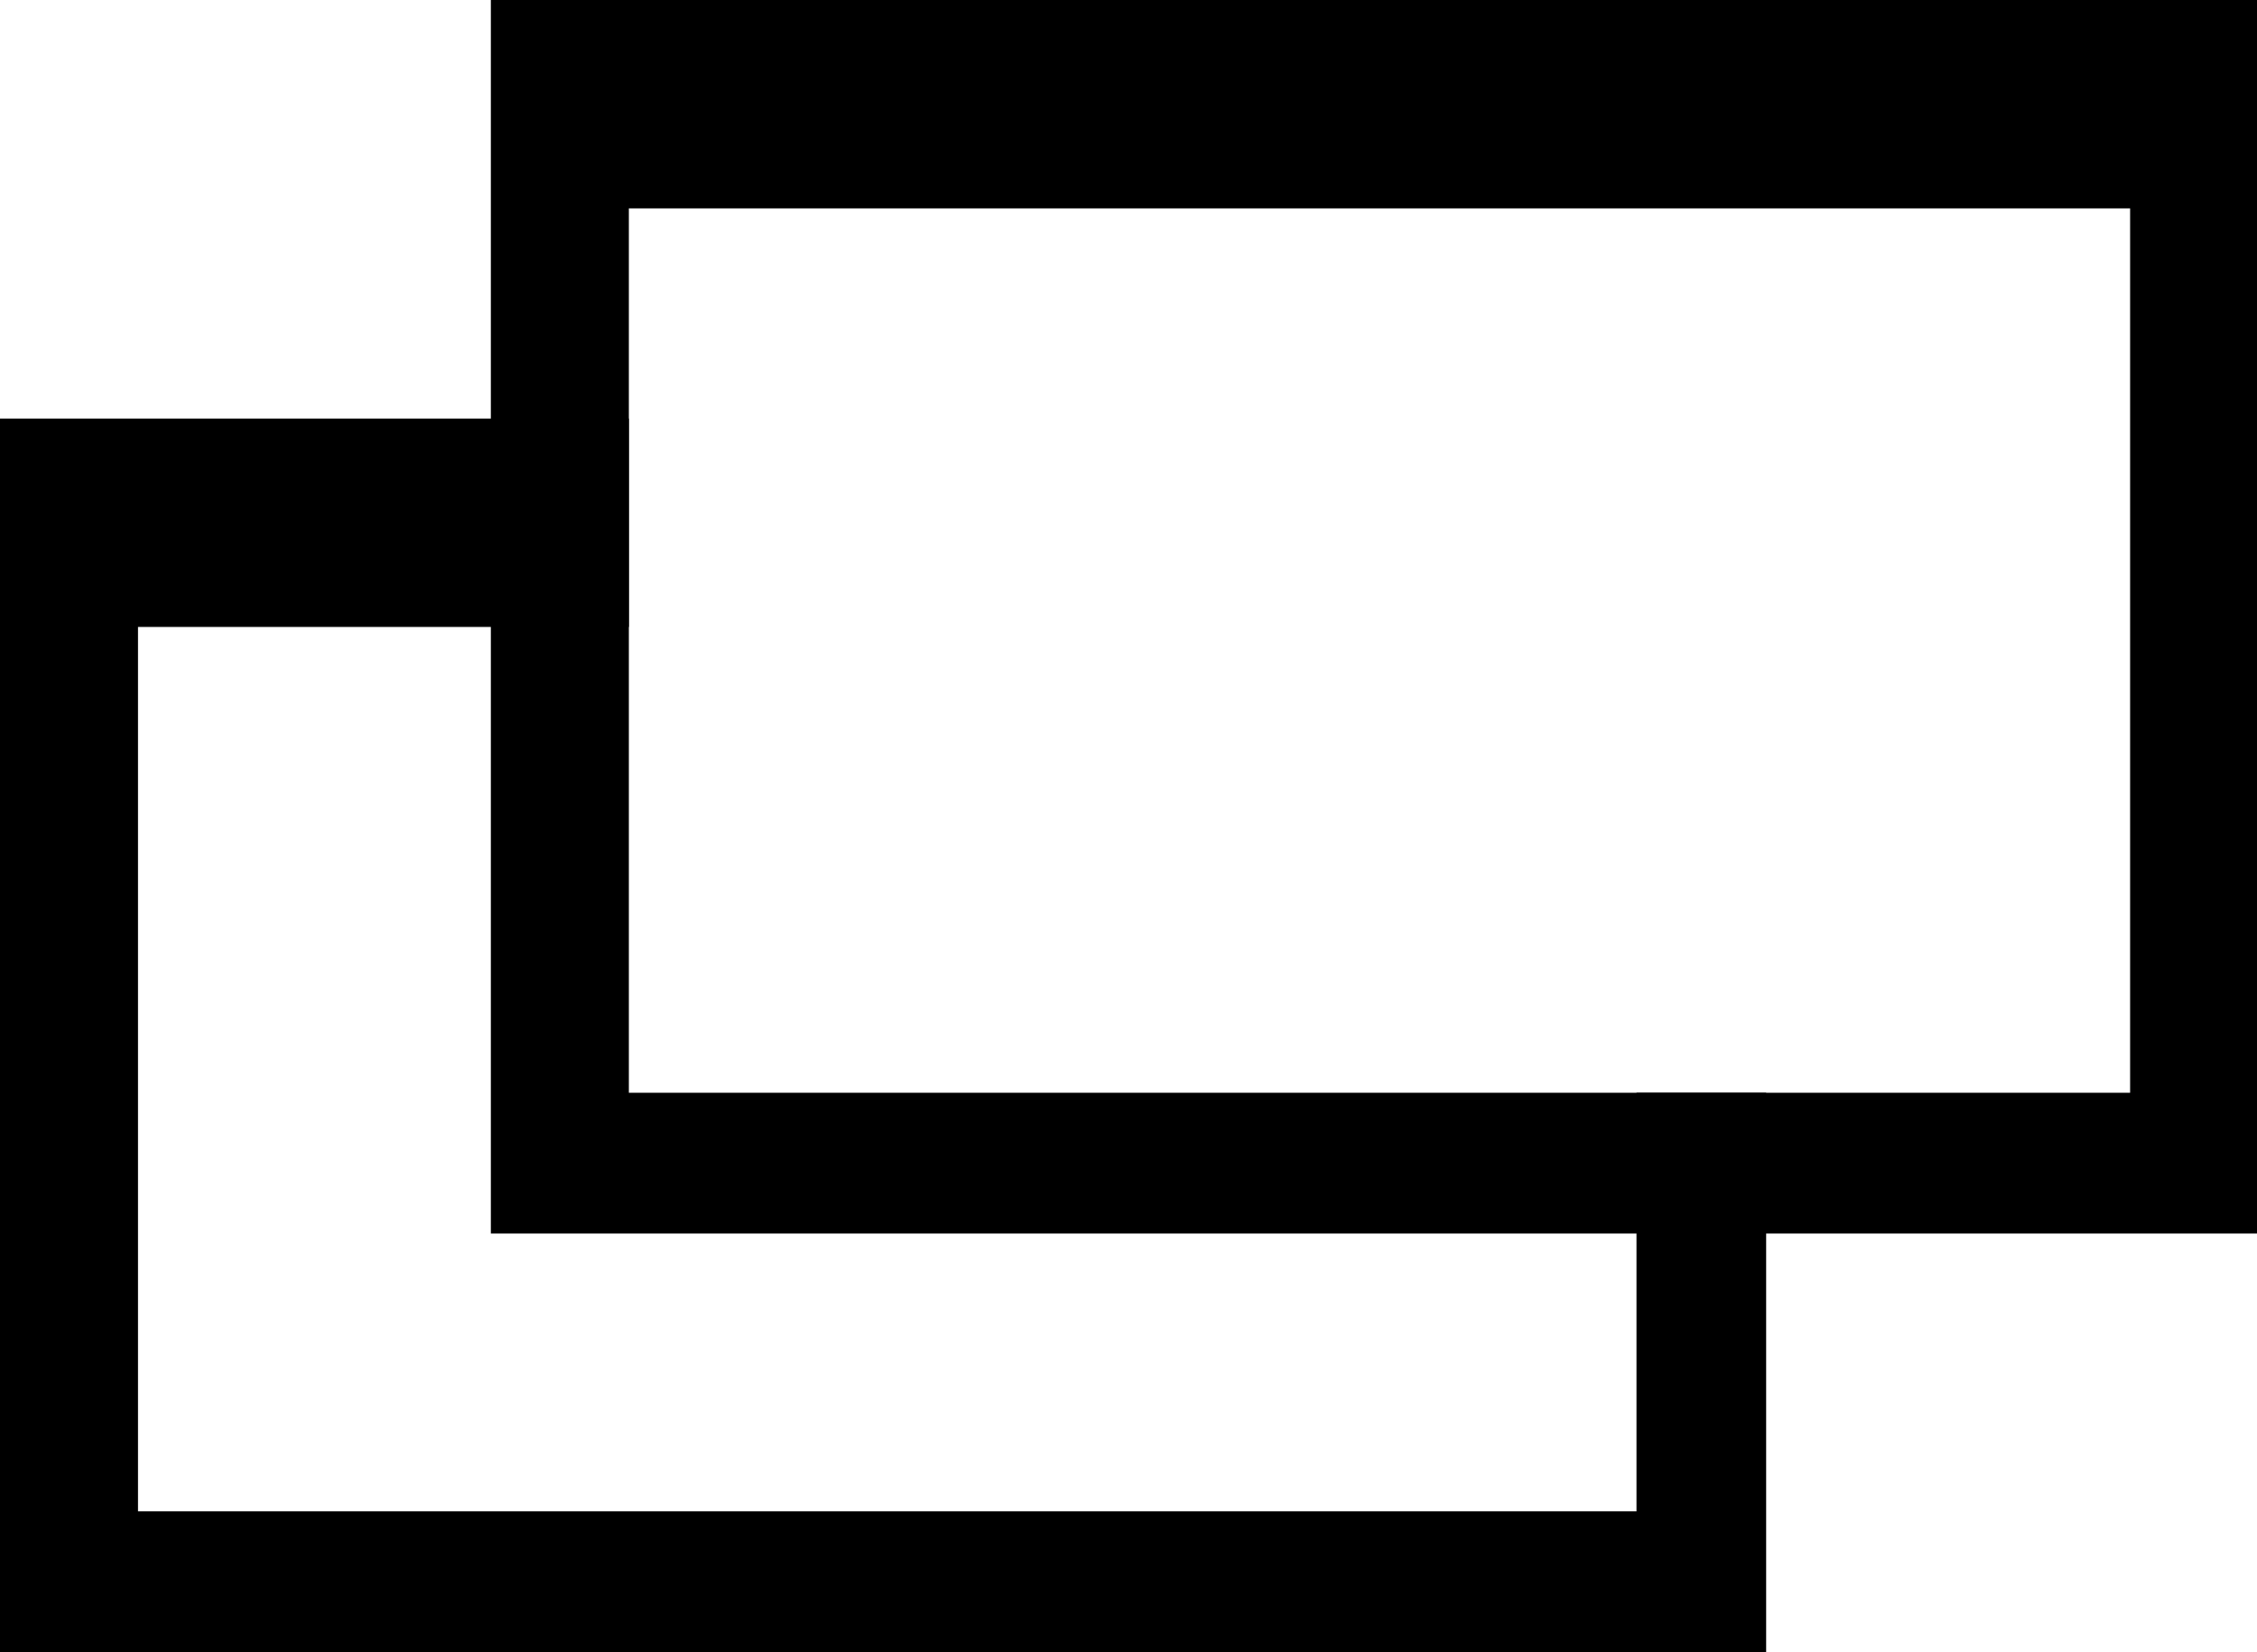
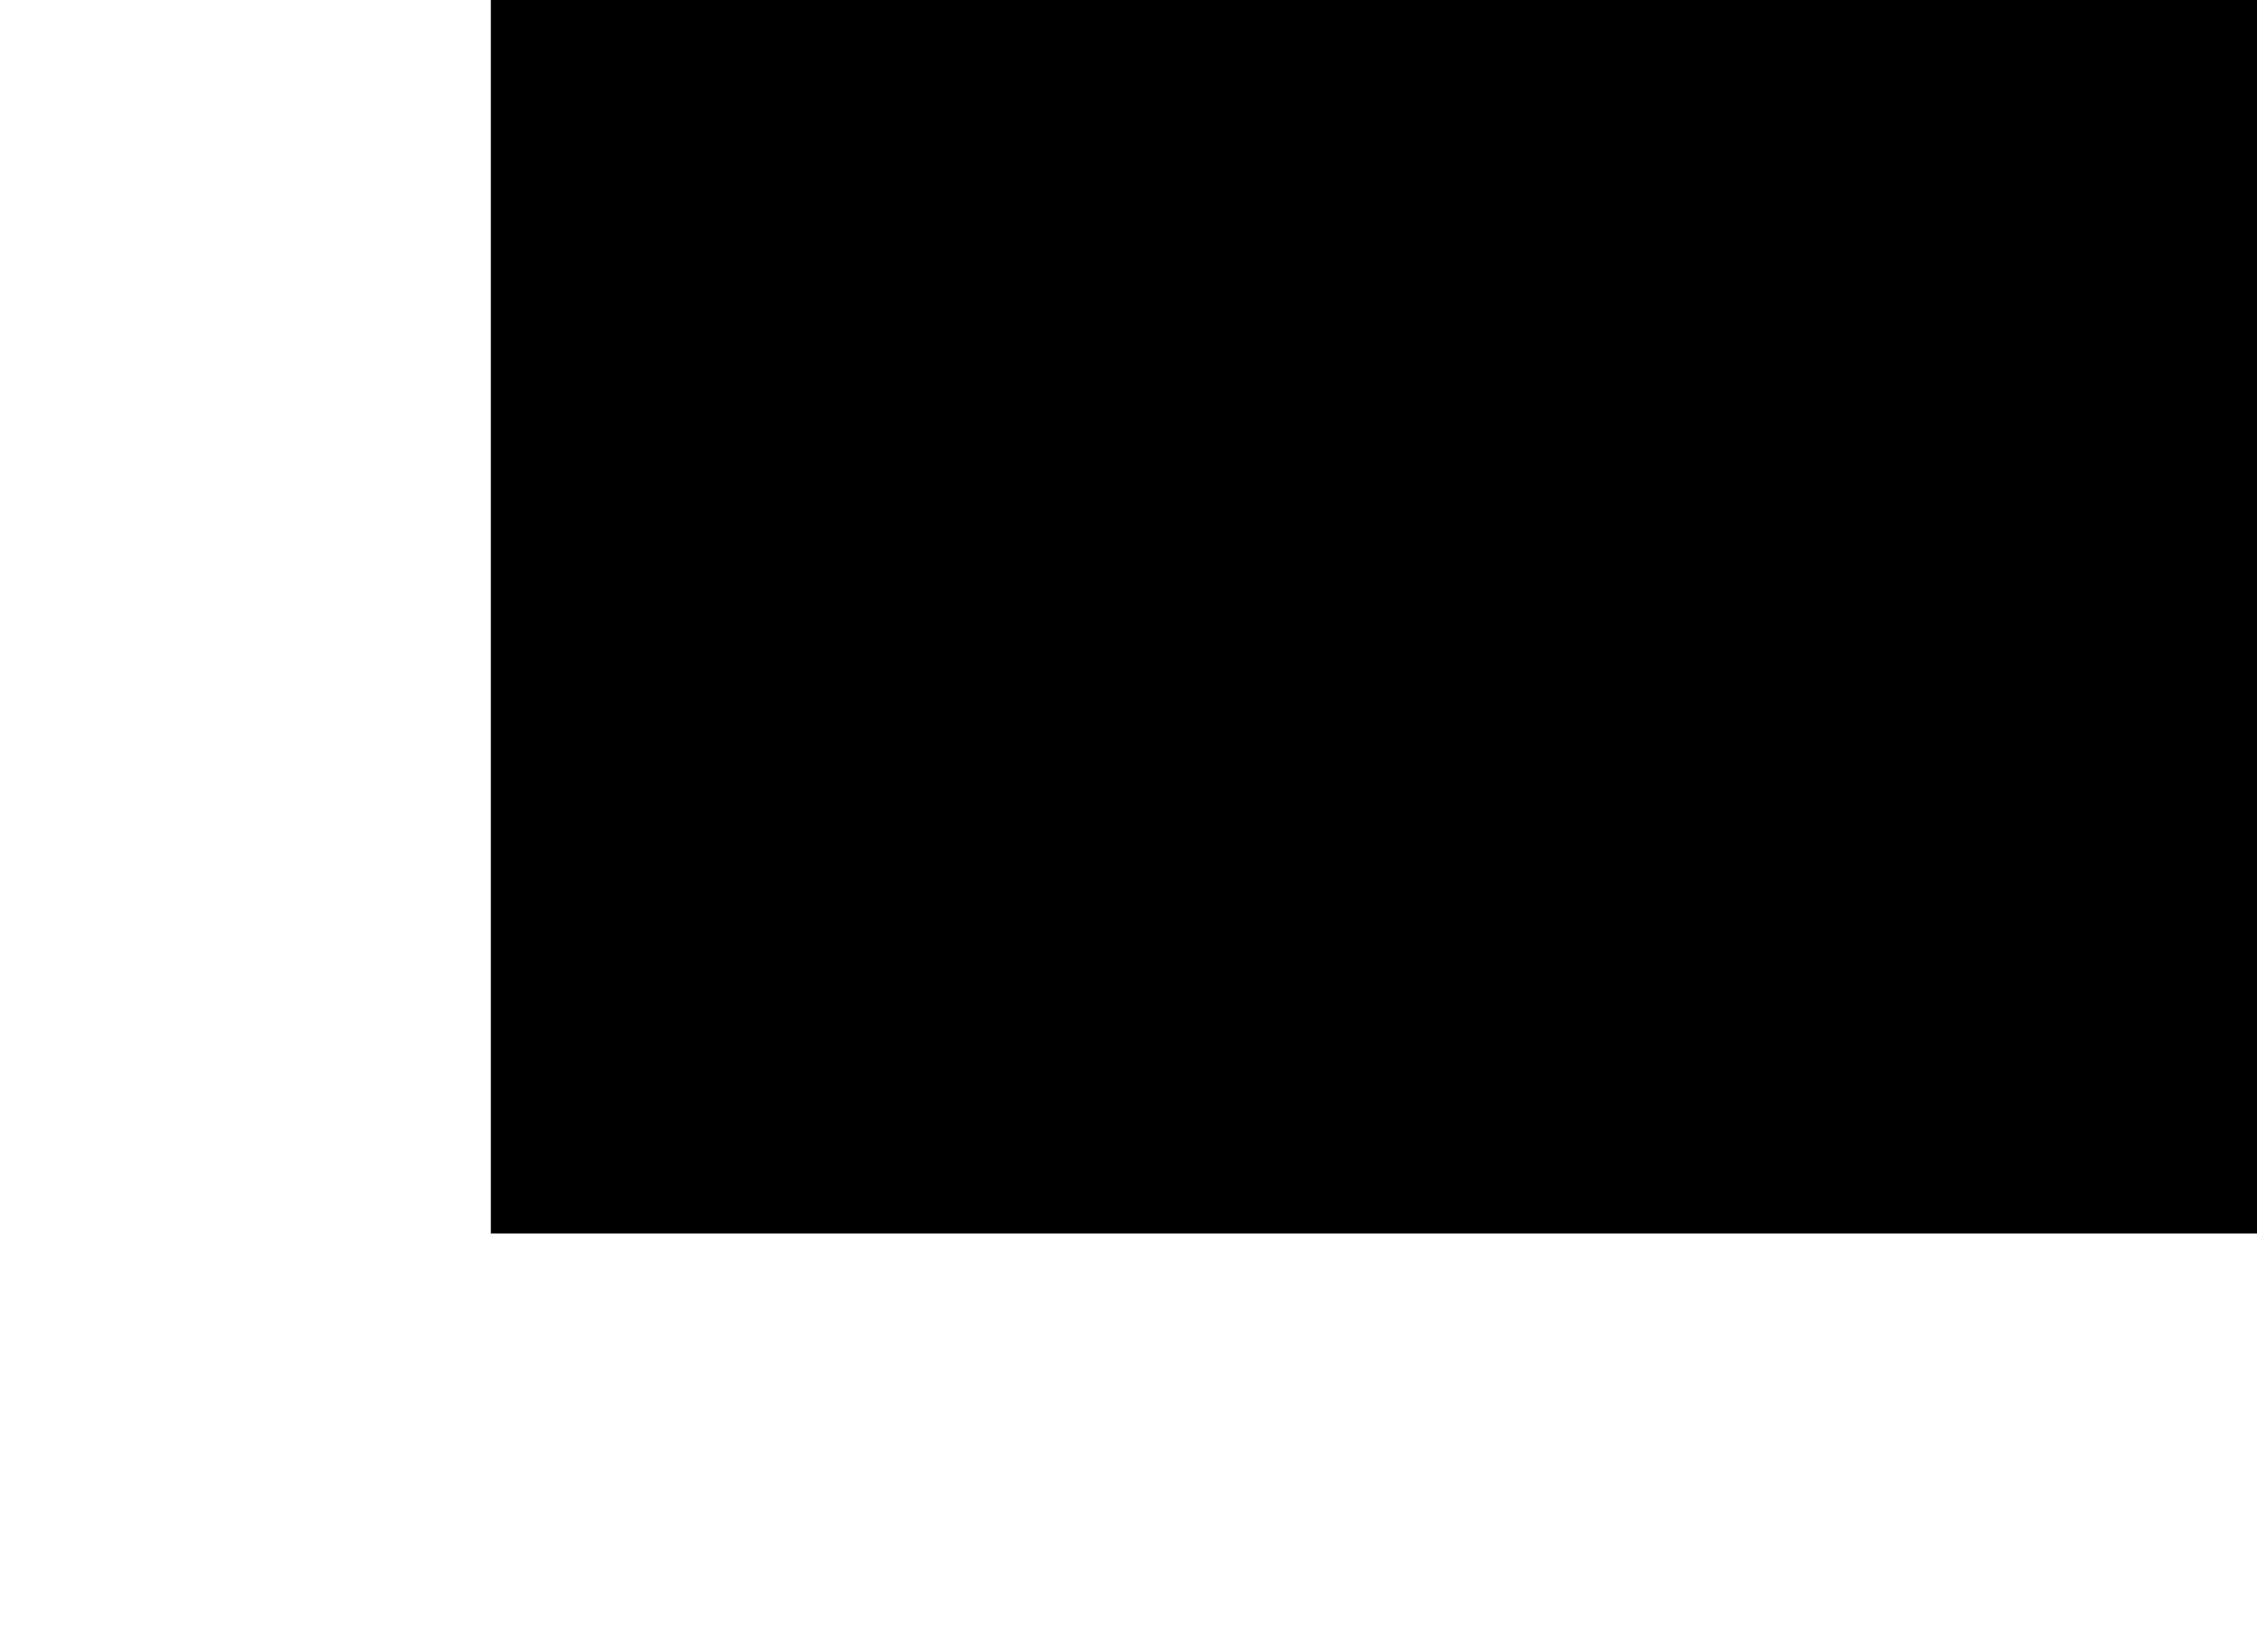
<svg xmlns="http://www.w3.org/2000/svg" viewBox="0 0 24.37 17.84">
  <g id="Layer_2" data-name="Layer 2">
    <g id="Layer_1-2" data-name="Layer 1">
      <g id="Layer_2-2" data-name="Layer 2">
        <g id="Layer_1-2-2" data-name="Layer 1-2">
-           <polygon points="17.67 11.8 17.67 16.32 1.49 16.32 1.49 6.77 6.79 6.77 6.79 4.52 0 4.52 0 17.84 19.07 17.84 19.07 11.8 17.67 11.8" />
-           <path d="M5.3,0V13.32H24.37V0ZM23,11.8H6.79V2.25H23Z" />
+           <path d="M5.3,0V13.32H24.37V0ZM23,11.8V2.25H23Z" />
        </g>
      </g>
    </g>
  </g>
</svg>